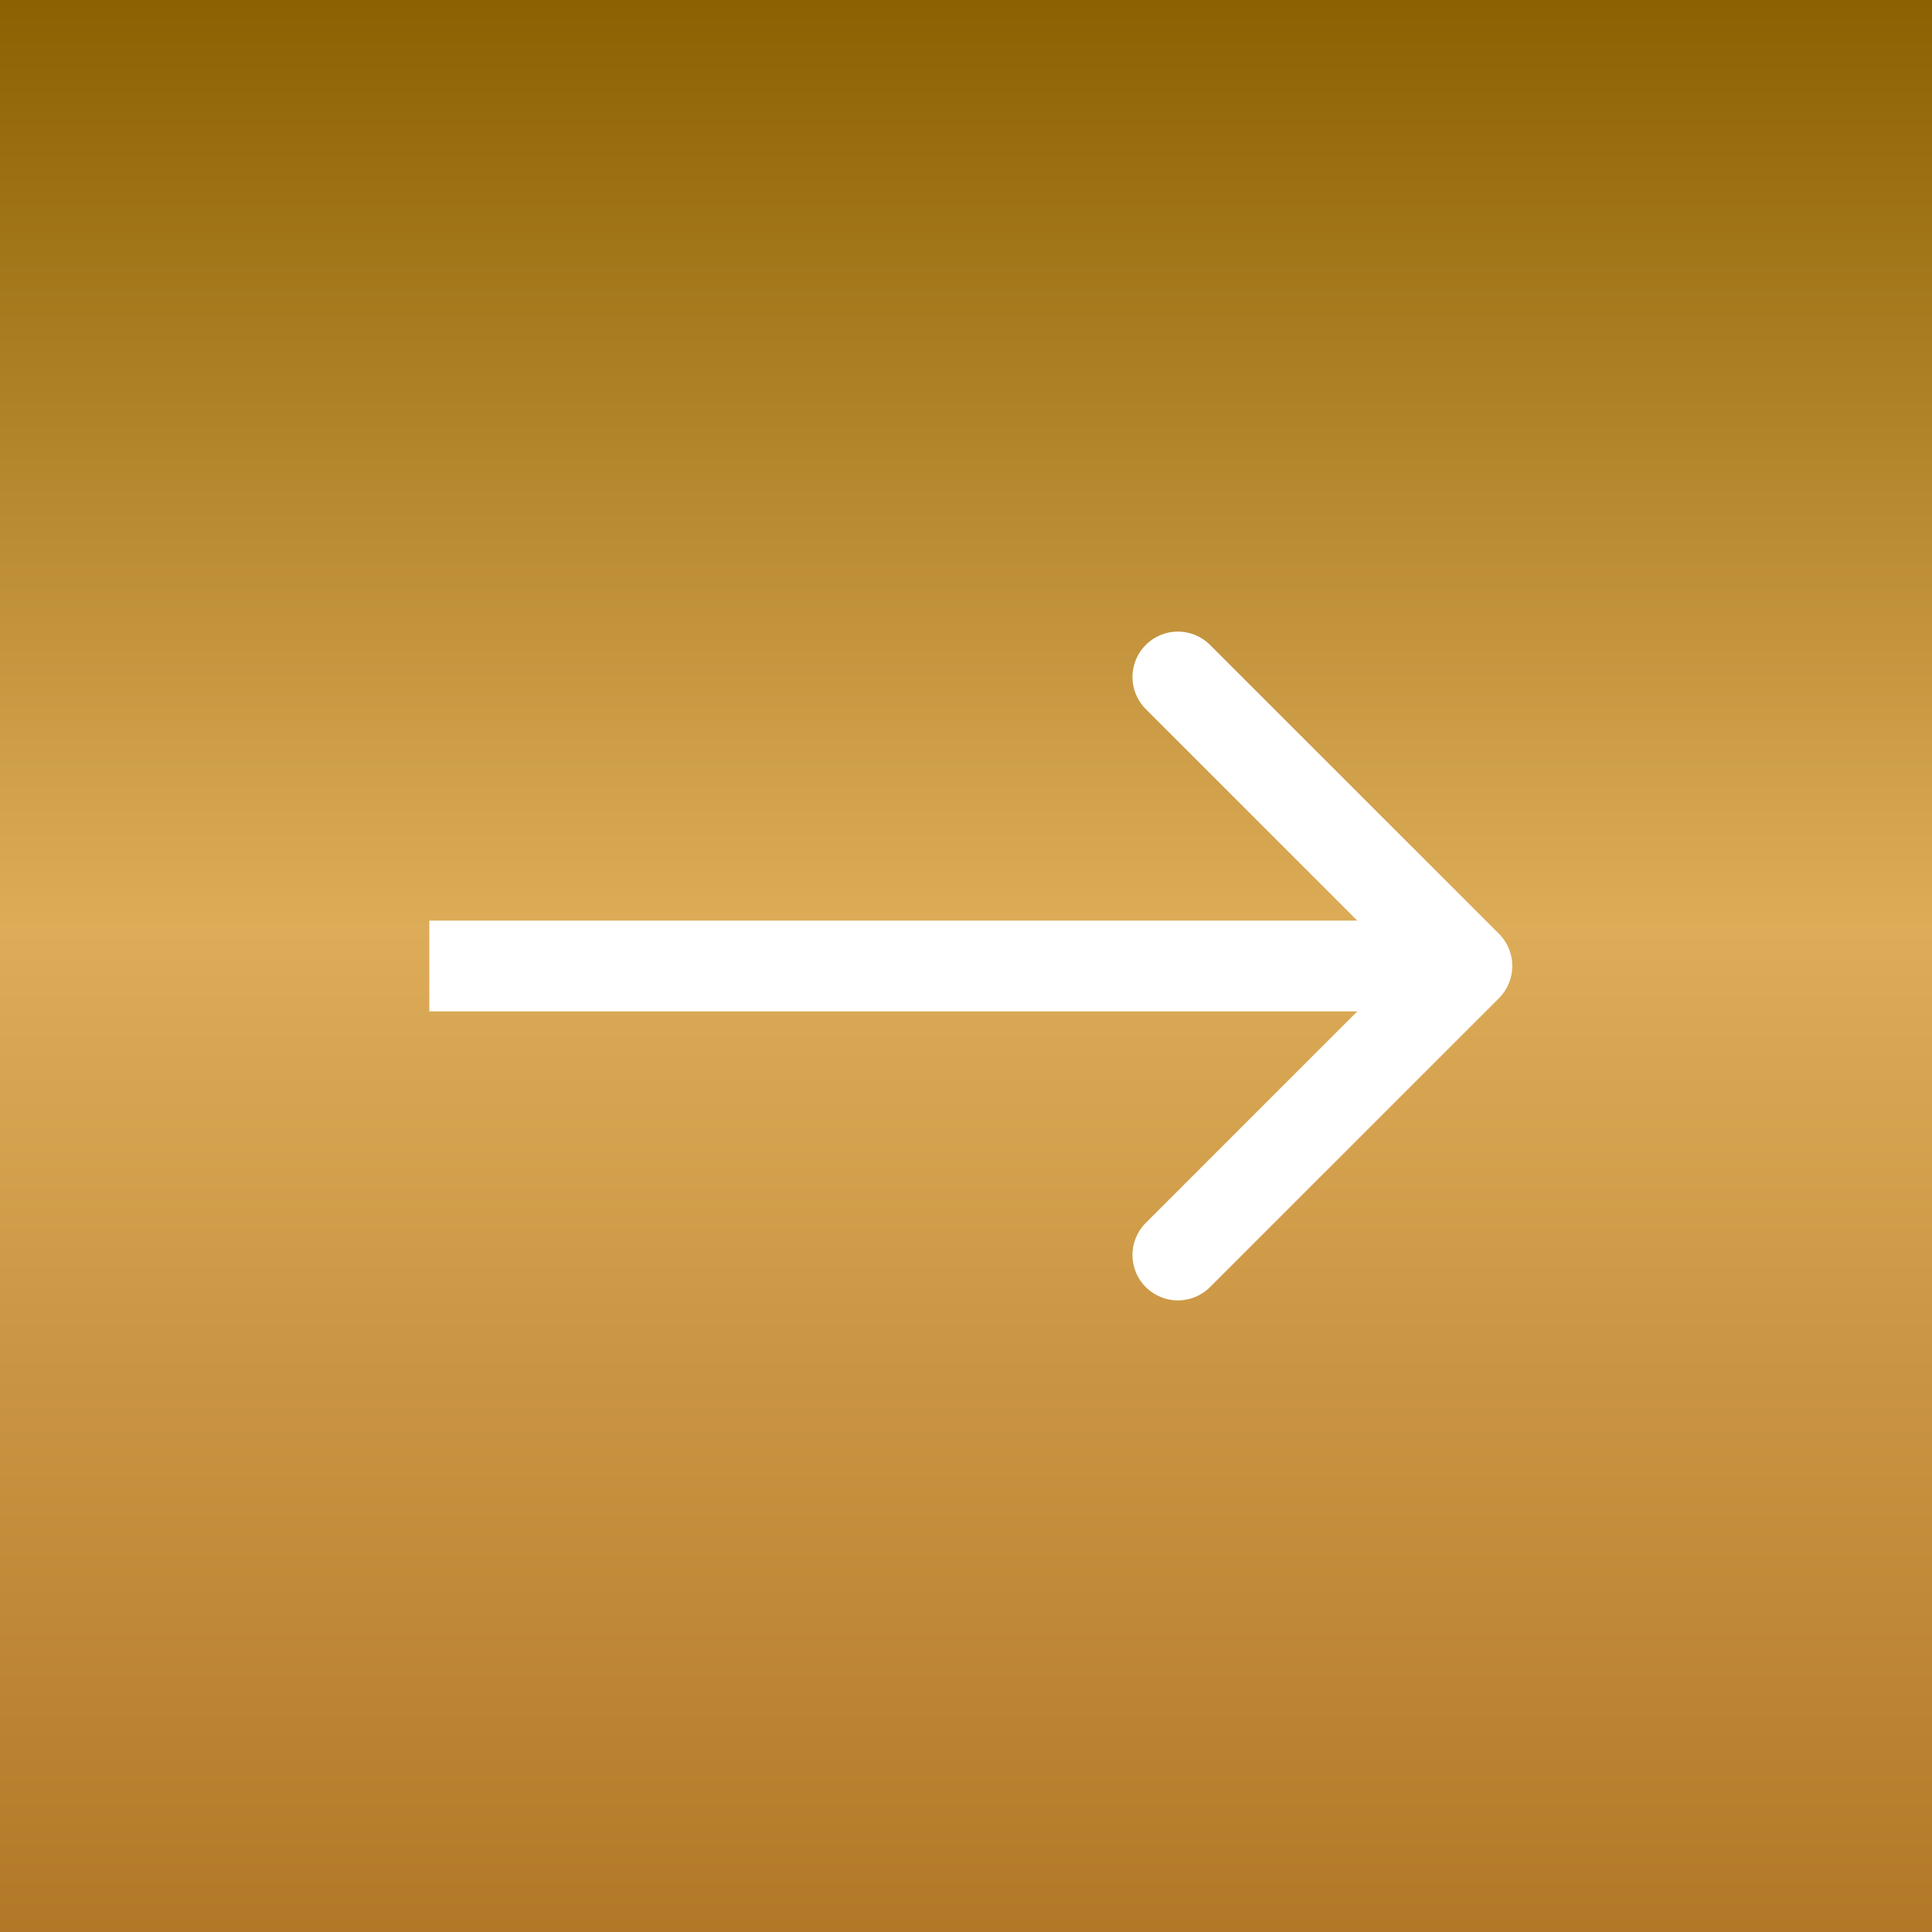
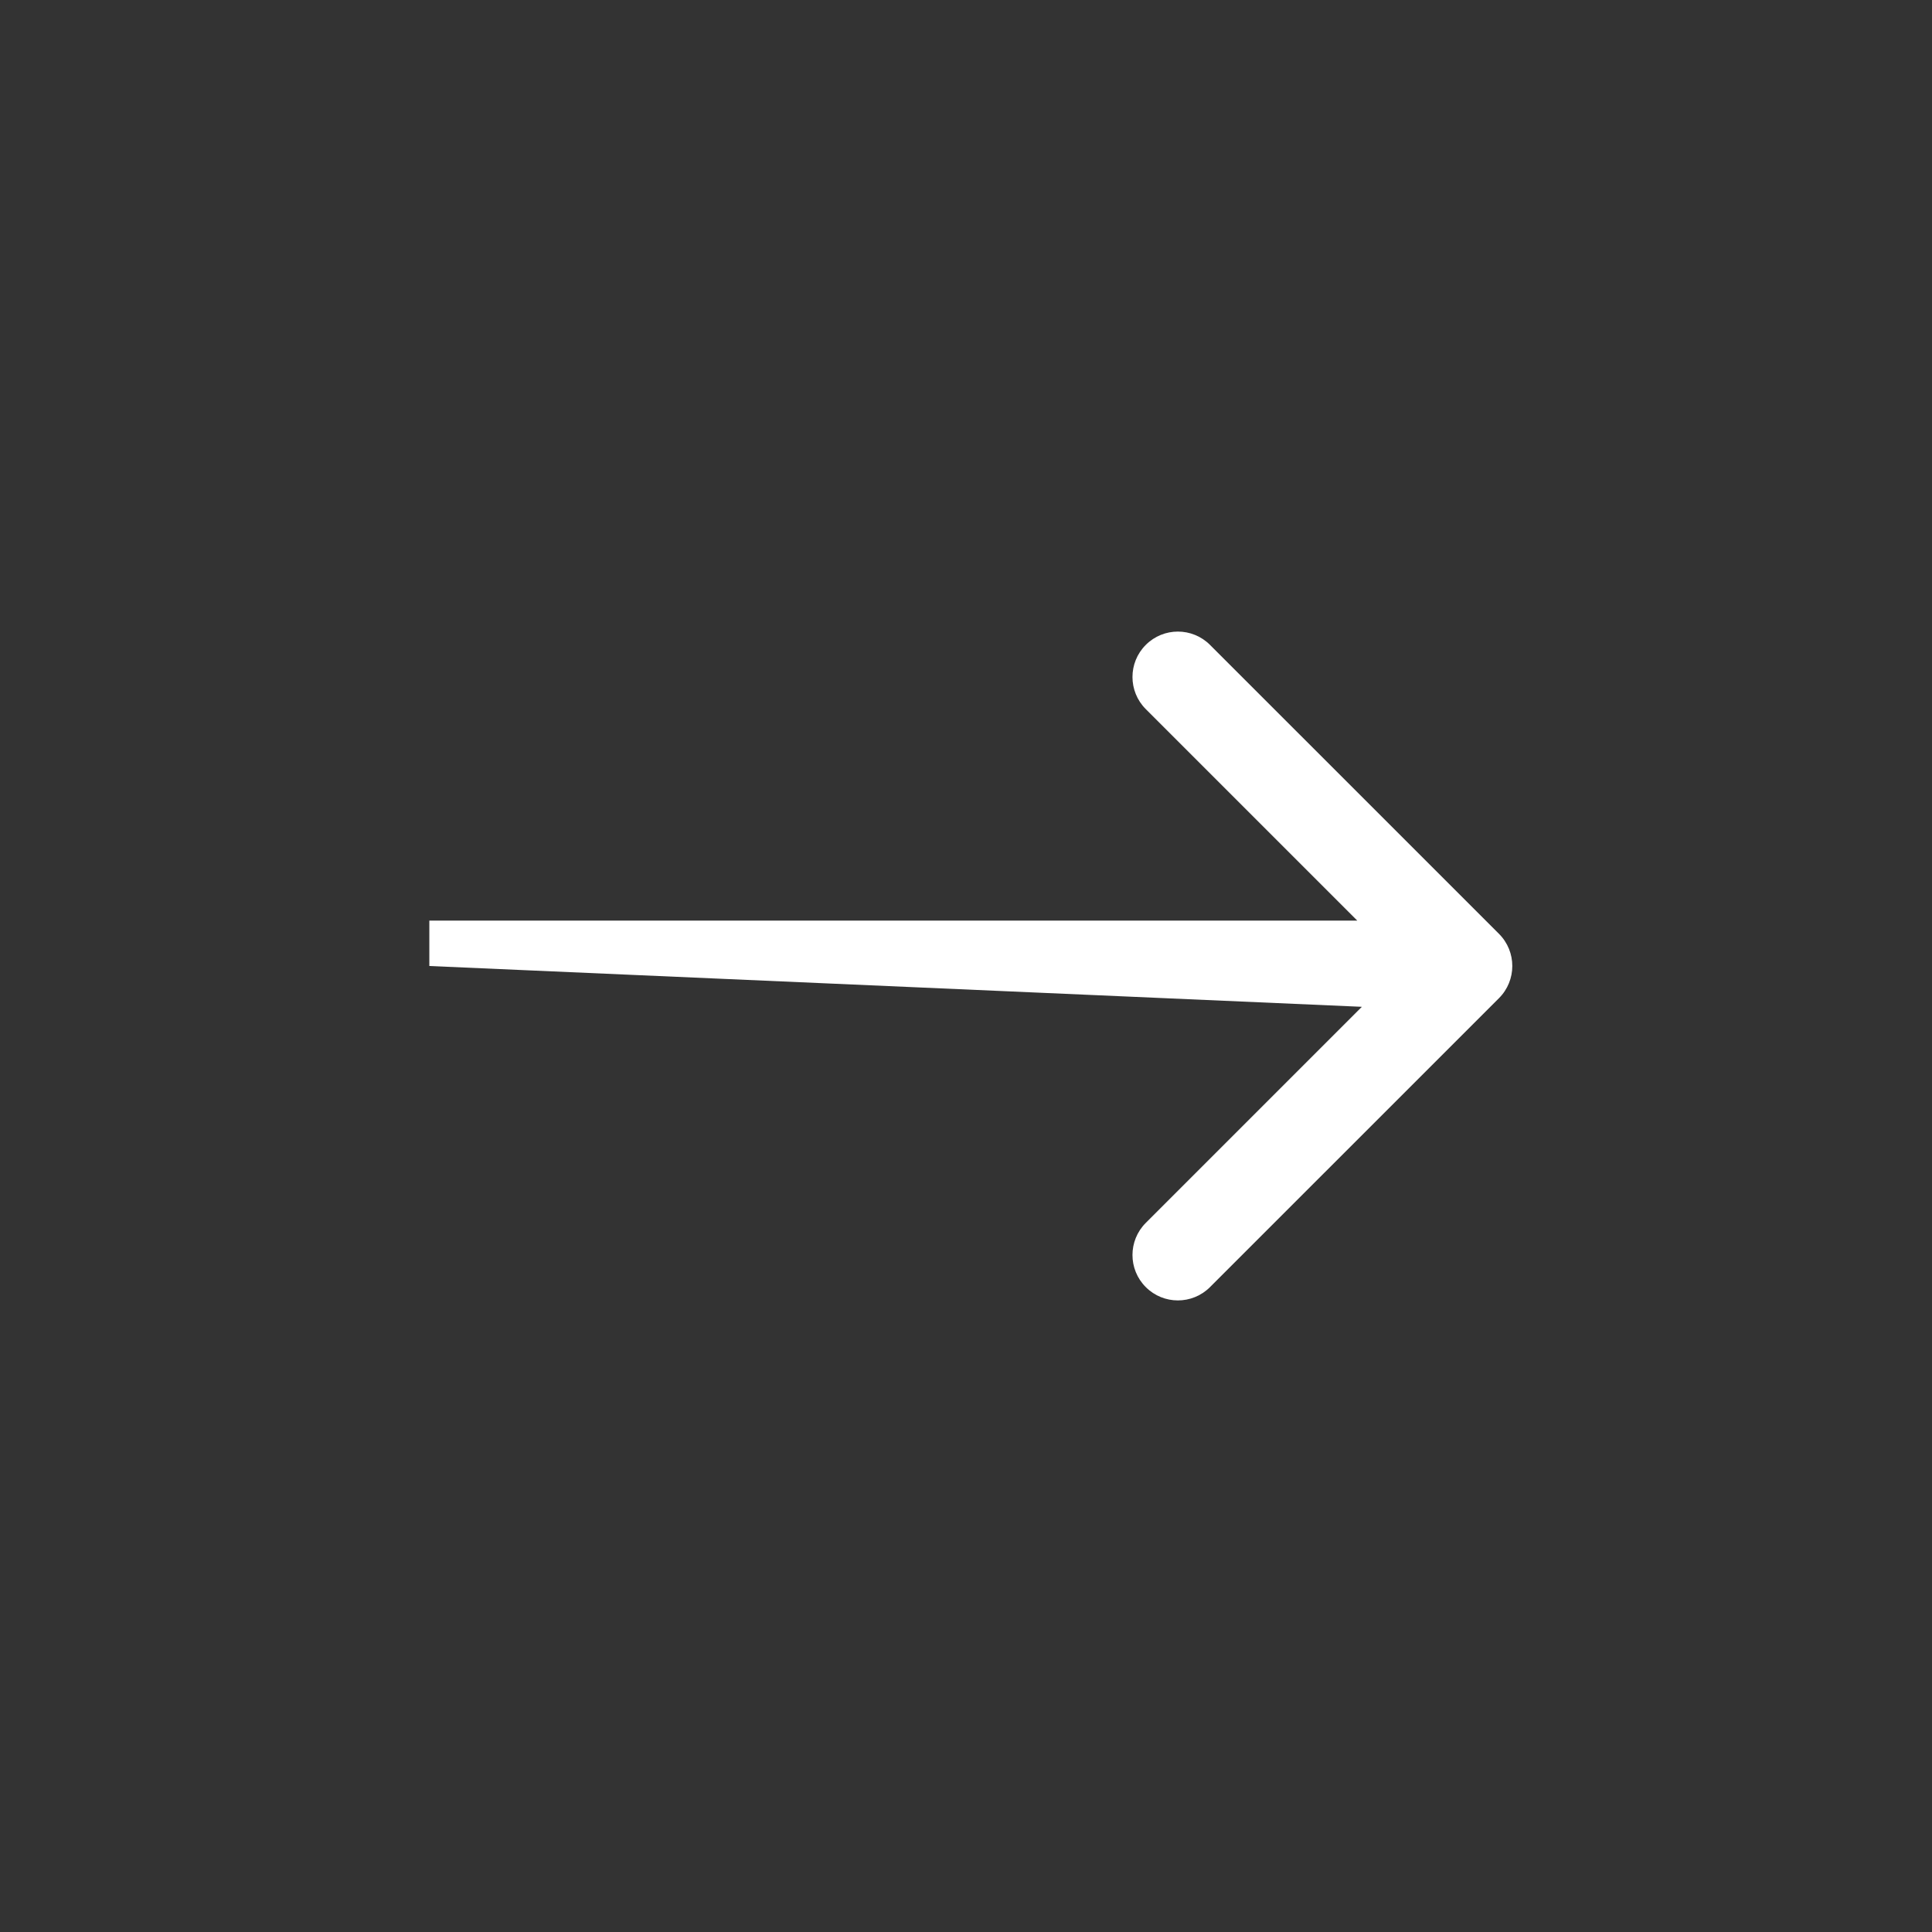
<svg xmlns="http://www.w3.org/2000/svg" width="54" height="54" viewBox="0 0 54 54" fill="none">
  <rect x="0" y="0" width="54" height="54" fill="#333333" stroke="none" />
-   <rect y="54" width="54" height="54" transform="rotate(-90 0 54)" fill="url(#paint0_linear_592_5)" />
-   <path d="M41.898 27.898C42.393 27.402 42.393 26.598 41.898 26.102L33.82 18.025C33.324 17.529 32.52 17.529 32.025 18.025C31.529 18.52 31.529 19.324 32.025 19.82L39.205 27L32.025 34.18C31.529 34.676 31.529 35.48 32.025 35.975C32.52 36.471 33.324 36.471 33.82 35.975L41.898 27.898ZM41 27L41 25.731L12 25.731L12 27L12 28.269L41 28.269L41 27Z" fill="white" />
+   <path d="M41.898 27.898C42.393 27.402 42.393 26.598 41.898 26.102L33.82 18.025C33.324 17.529 32.52 17.529 32.025 18.025C31.529 18.52 31.529 19.324 32.025 19.82L39.205 27L32.025 34.18C31.529 34.676 31.529 35.48 32.025 35.975C32.52 36.471 33.324 36.471 33.82 35.975L41.898 27.898ZM41 27L41 25.731L12 25.731L12 27L41 28.269L41 27Z" fill="white" />
  <defs>
    <linearGradient id="paint0_linear_592_5" x1="0" y1="81" x2="54" y2="81" gradientUnits="userSpaceOnUse">
      <stop stop-color="#B27827" />
      <stop offset="0.519" stop-color="#DDAC58" />
      <stop offset="1" stop-color="#8C6102" />
    </linearGradient>
  </defs>
</svg>